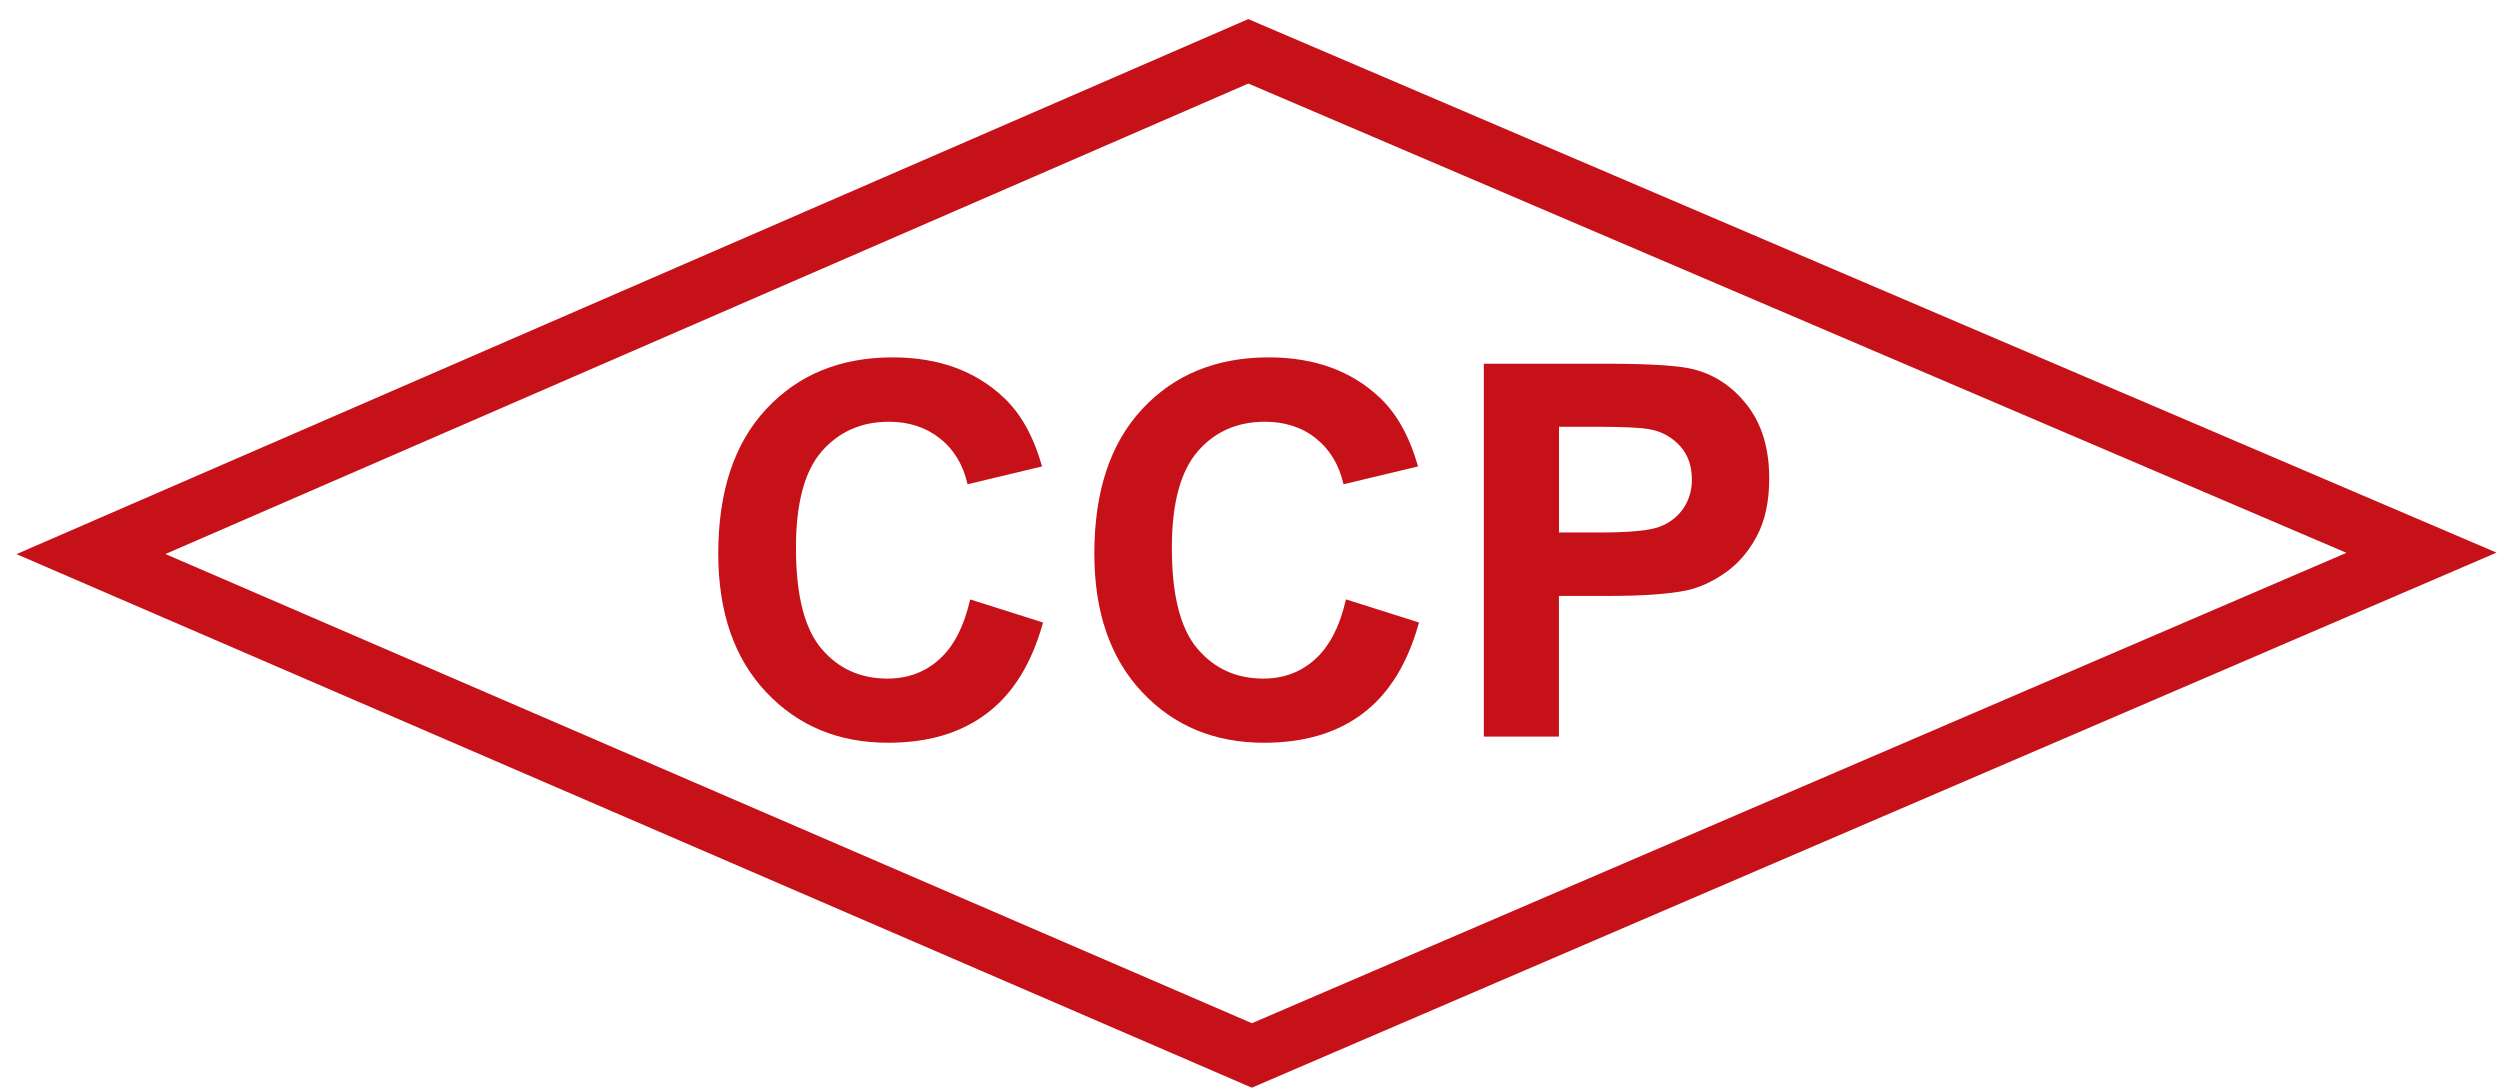
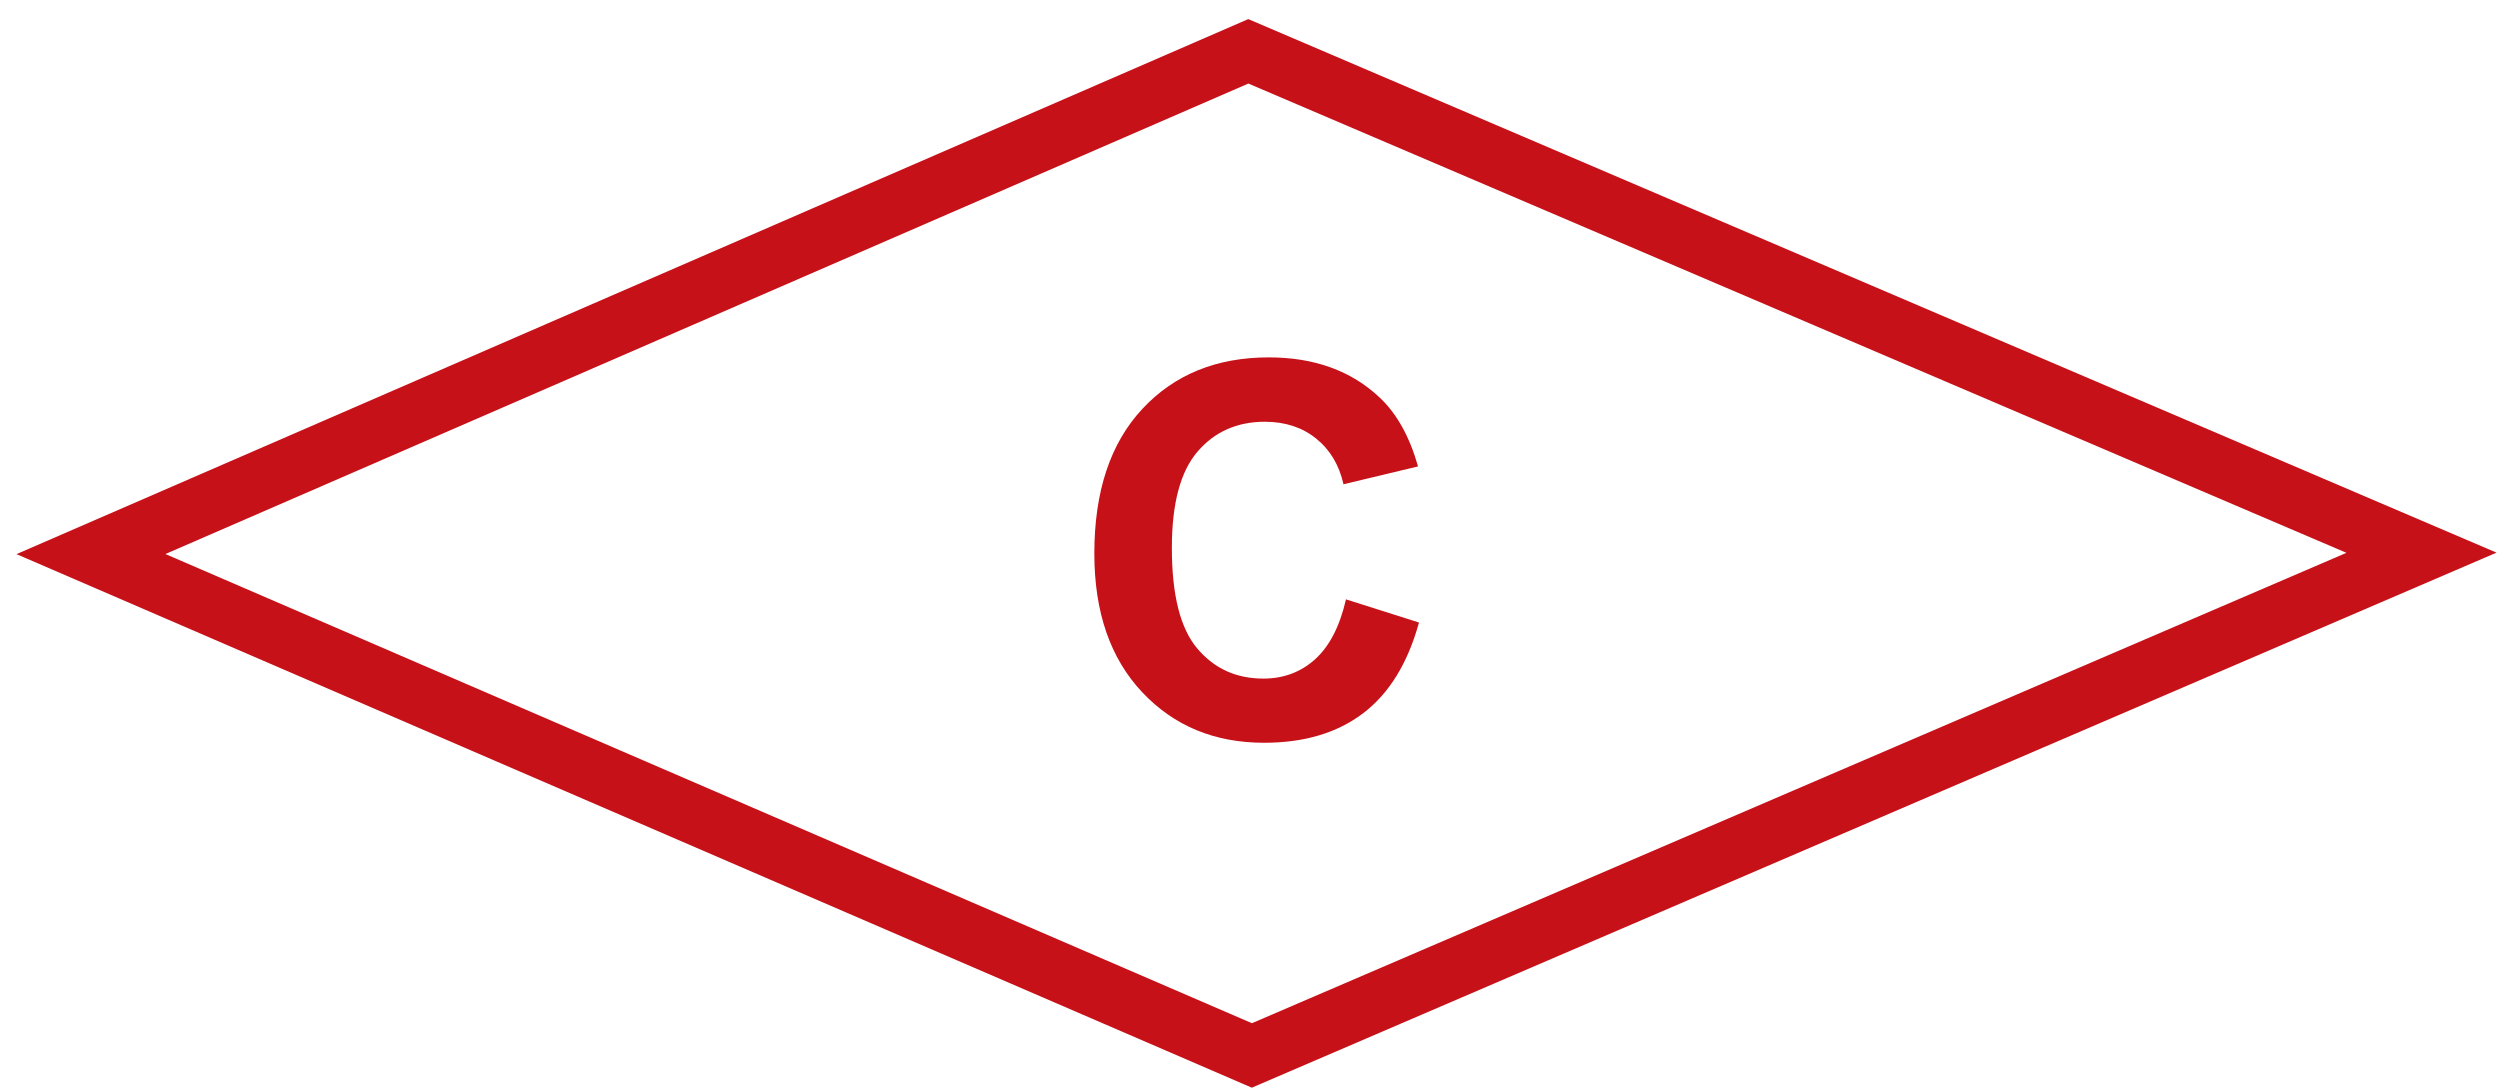
<svg xmlns="http://www.w3.org/2000/svg" width="124" height="54" viewBox="0 0 124 54" fill="none">
-   <path d="M48.115 29.729L51.734 30.877C51.178 32.894 50.253 34.398 48.962 35.374C47.671 36.355 46.037 36.841 44.057 36.841C41.595 36.841 39.582 36.008 37.999 34.329C36.417 32.649 35.626 30.363 35.626 27.453C35.626 24.371 36.422 21.983 38.013 20.28C39.605 18.577 41.688 17.726 44.279 17.726C46.542 17.726 48.383 18.392 49.795 19.729C50.637 20.521 51.266 21.654 51.687 23.135L47.99 24.019C47.773 23.061 47.324 22.302 46.62 21.747C45.931 21.196 45.084 20.919 44.094 20.919C42.724 20.919 41.614 21.409 40.757 22.39C39.901 23.371 39.48 24.968 39.48 27.175C39.48 29.516 39.901 31.173 40.739 32.168C41.577 33.163 42.673 33.658 44.024 33.658C45.019 33.658 45.871 33.343 46.583 32.709C47.296 32.075 47.81 31.09 48.12 29.734" fill="#C71119" />
  <path d="M66.763 29.729L70.382 30.877C69.826 32.894 68.901 34.398 67.615 35.374C66.324 36.355 64.686 36.841 62.7 36.841C60.243 36.841 58.226 36.008 56.648 34.329C55.07 32.649 54.279 30.363 54.279 27.453C54.279 24.371 55.074 21.983 56.662 20.28C58.249 18.577 60.34 17.726 62.932 17.726C65.19 17.726 67.032 18.392 68.443 19.729C69.281 20.521 69.915 21.654 70.335 23.135L66.638 24.019C66.421 23.061 65.967 22.302 65.273 21.747C64.584 21.192 63.732 20.919 62.737 20.919C61.368 20.919 60.252 21.409 59.406 22.39C58.554 23.371 58.124 24.968 58.124 27.175C58.124 29.516 58.545 31.173 59.387 32.168C60.229 33.163 61.317 33.658 62.663 33.658C63.658 33.658 64.51 33.343 65.218 32.709C65.926 32.075 66.448 31.09 66.759 29.734" fill="#C71119" />
-   <path d="M77.327 21.168V26.411H79.373C80.844 26.411 81.83 26.314 82.325 26.124C82.82 25.935 83.209 25.625 83.496 25.217C83.778 24.792 83.926 24.292 83.917 23.783C83.917 23.107 83.722 22.552 83.325 22.117C82.931 21.682 82.399 21.39 81.821 21.293C81.376 21.205 80.479 21.168 79.137 21.168H77.332H77.327ZM73.598 36.536V18.04H79.586C81.853 18.04 83.338 18.137 84.023 18.323C85.088 18.6 85.971 19.202 86.684 20.132C87.397 21.062 87.753 22.261 87.753 23.732C87.753 24.87 87.549 25.823 87.137 26.596C86.726 27.369 86.198 27.975 85.564 28.415C84.93 28.855 84.282 29.151 83.635 29.289C82.737 29.47 81.45 29.558 79.757 29.558H77.323V36.536H73.593H73.598Z" fill="#C71119" />
  <path d="M8.204 27.48L62.094 50.751L116.383 27.42L61.918 4.144L8.204 27.48ZM62.09 53.949L0.818 27.485L61.914 0.947L123.828 27.411L62.09 53.949Z" fill="#C71119" />
</svg>